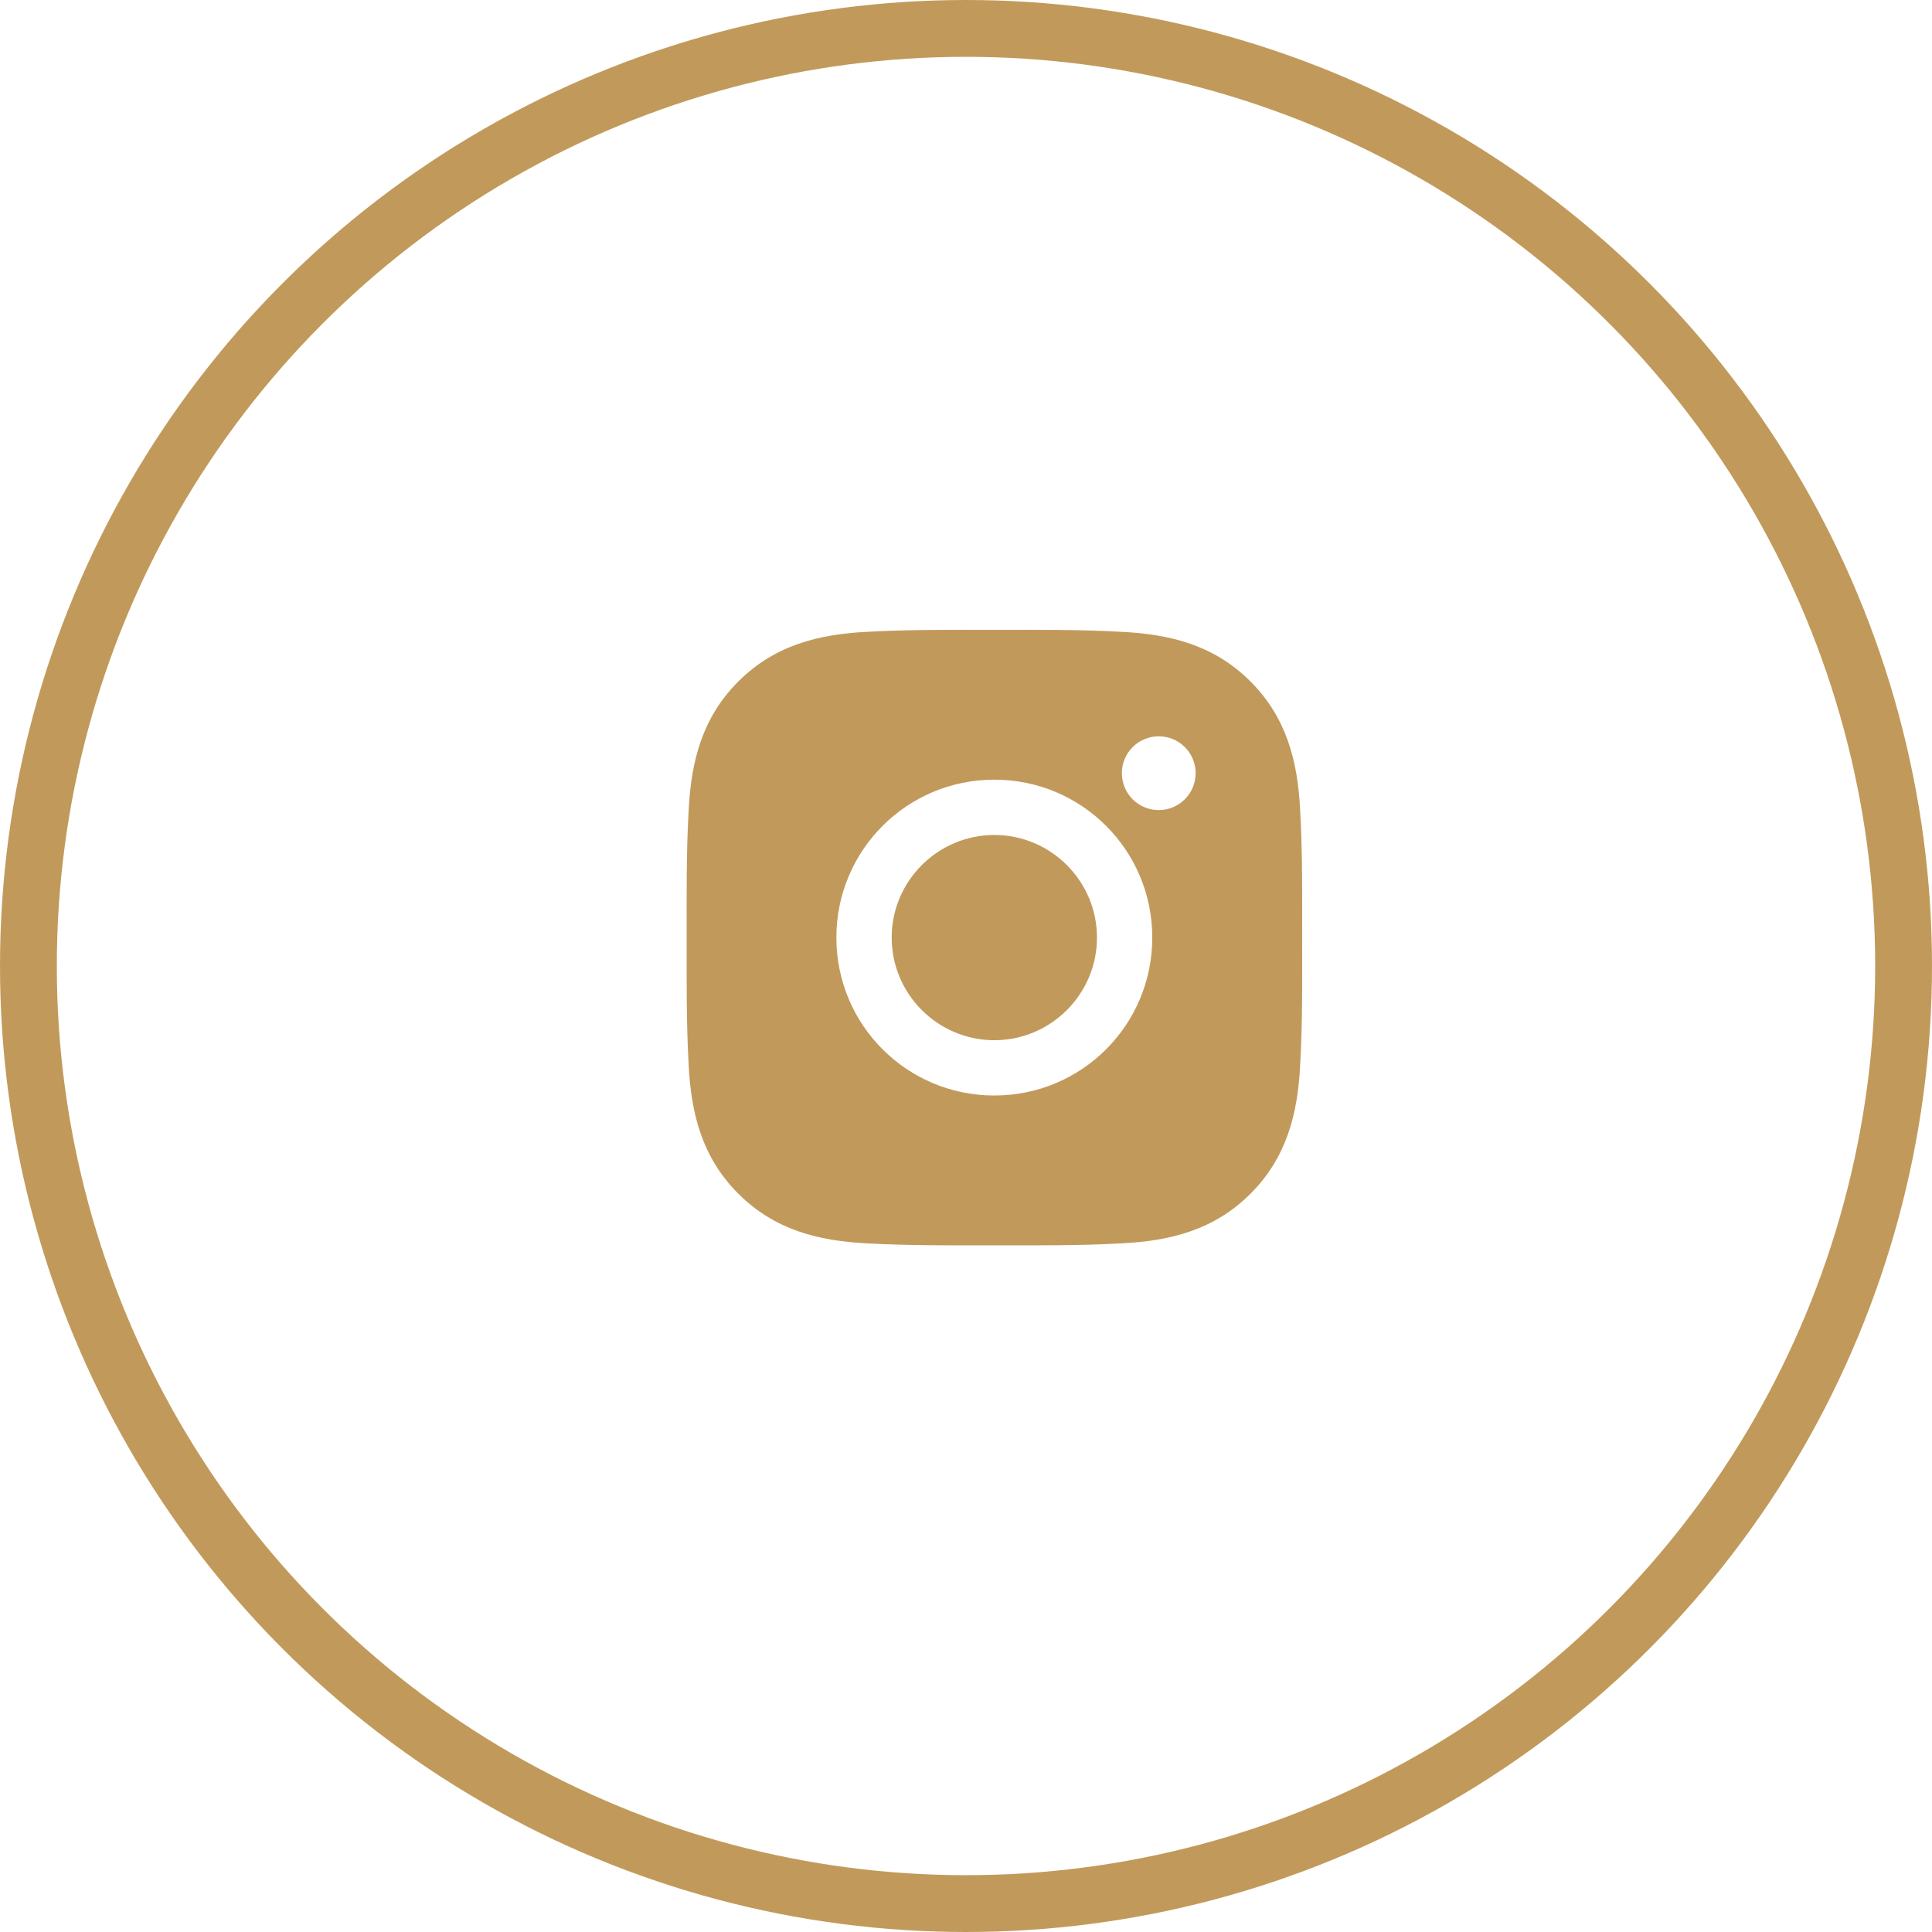
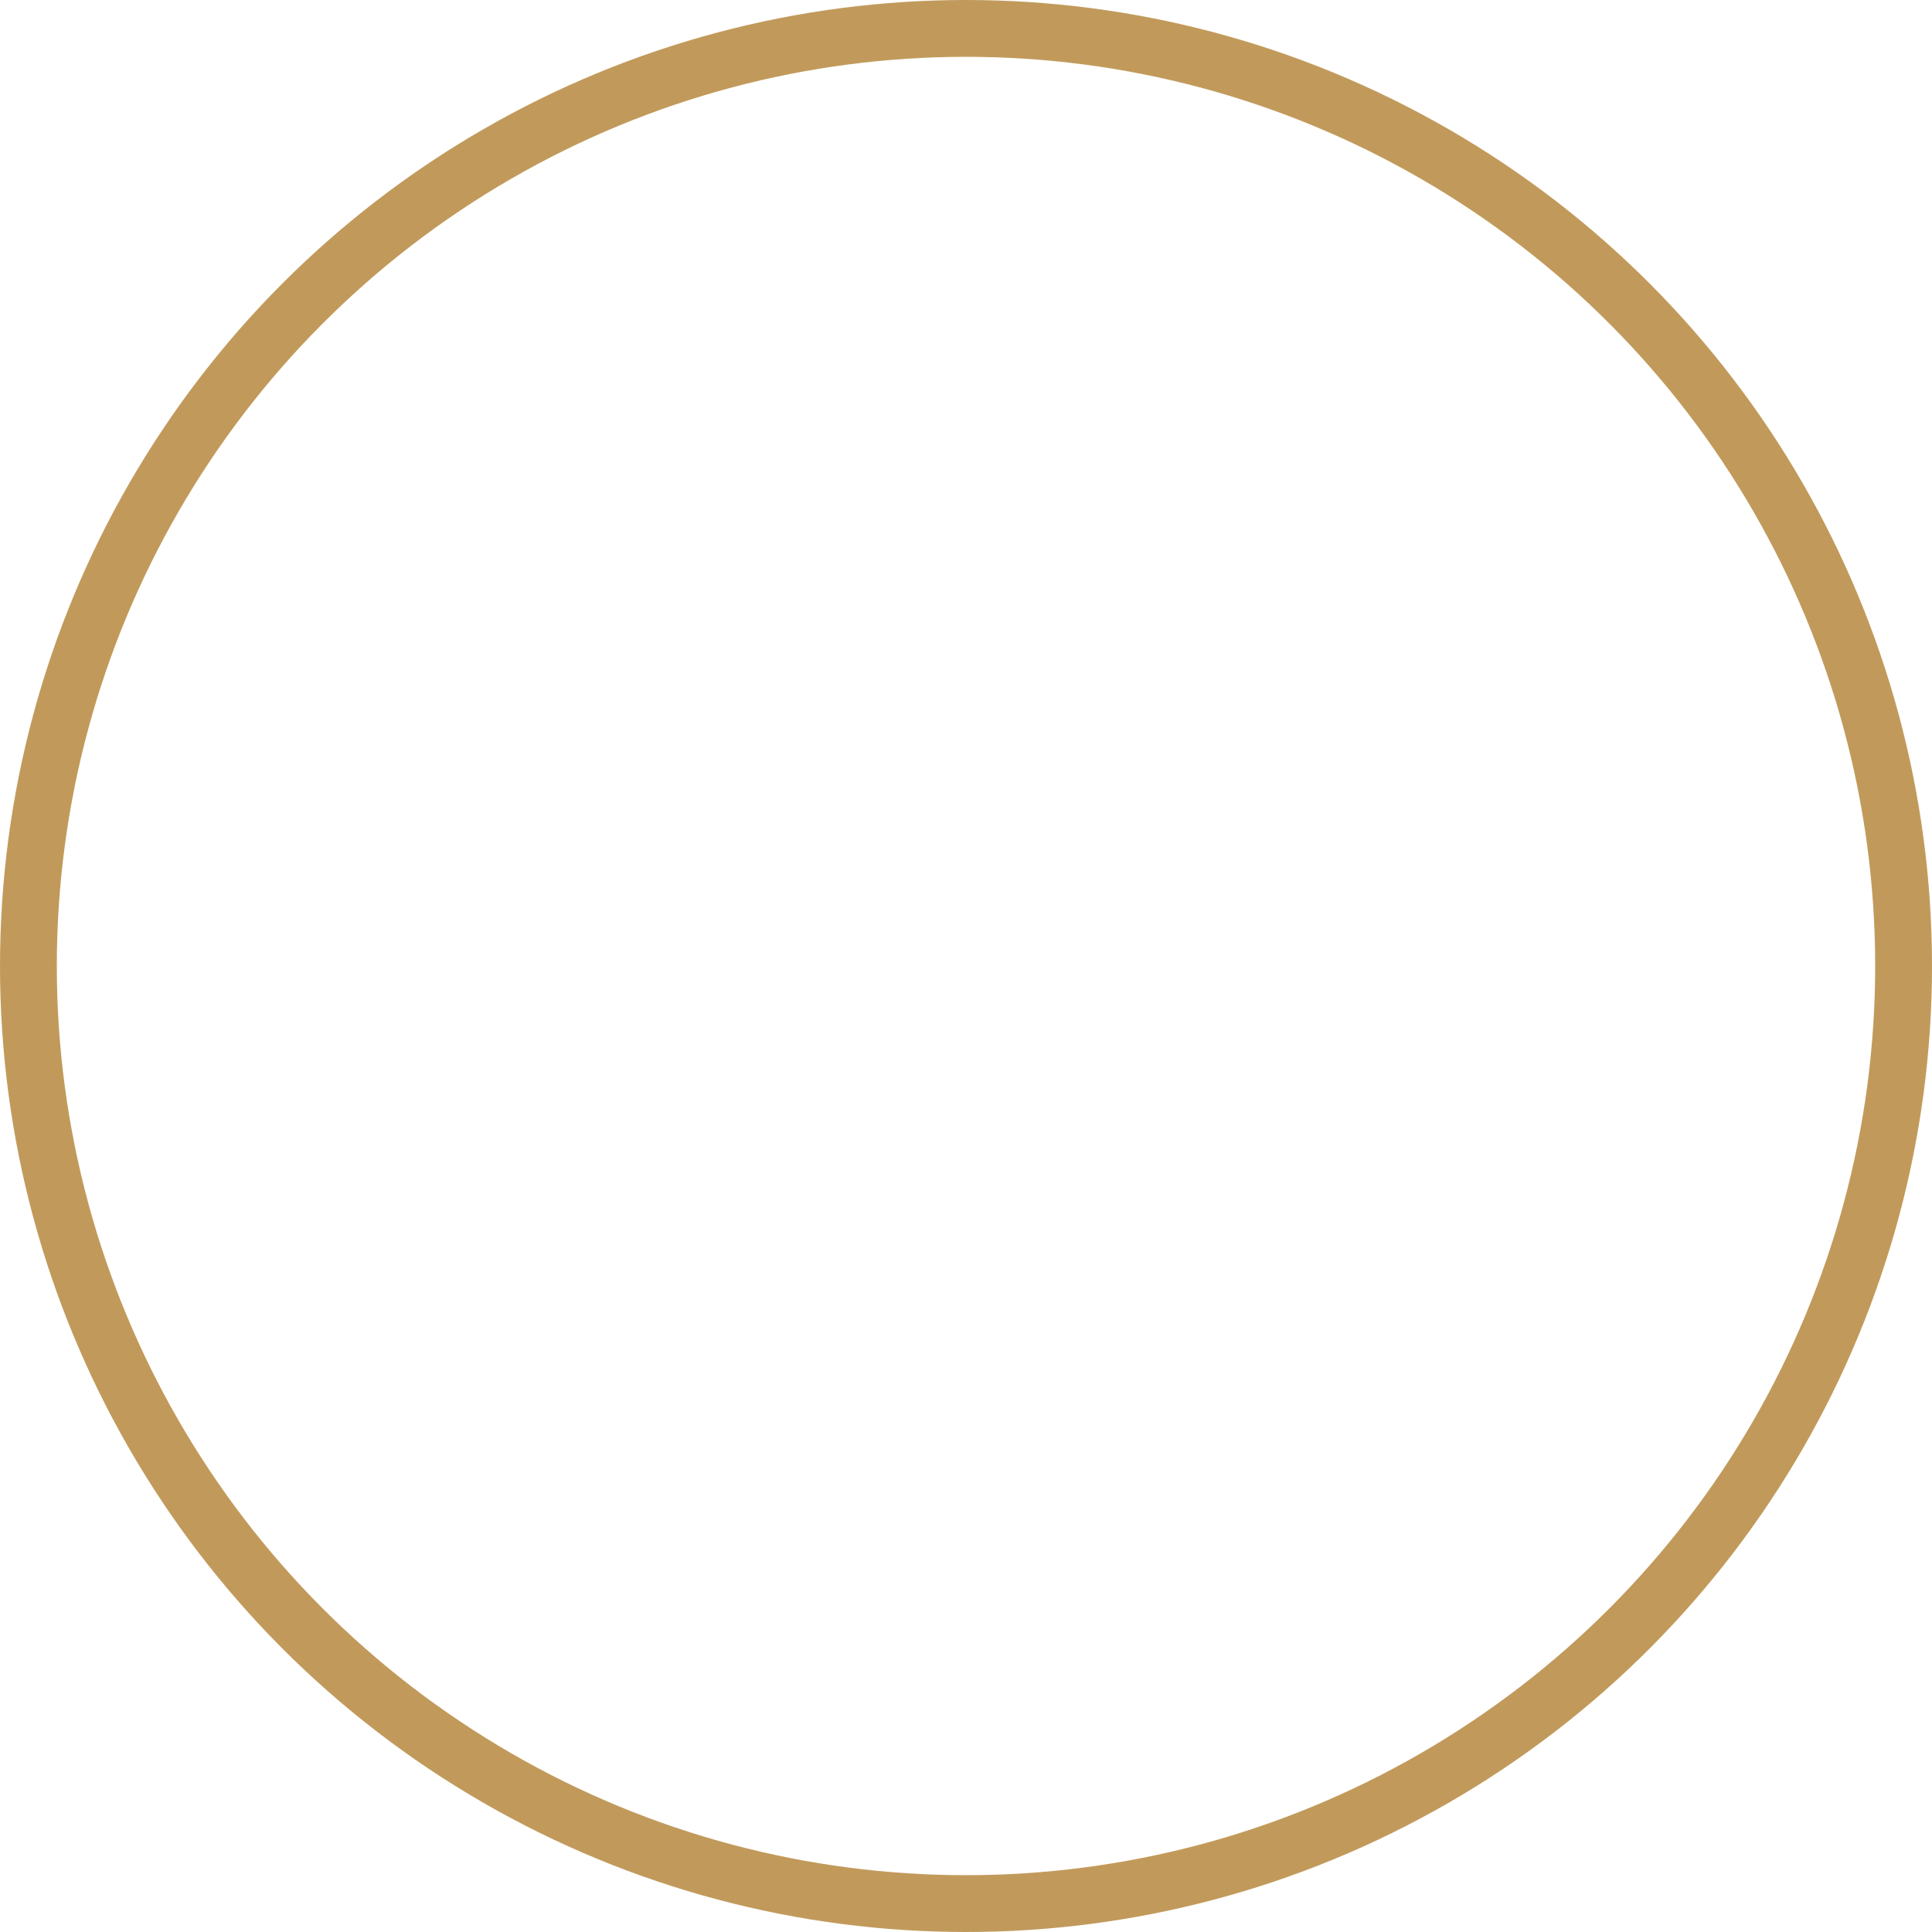
<svg xmlns="http://www.w3.org/2000/svg" width="34" height="34" viewBox="0 0 34 34" fill="none">
  <circle cx="17" cy="17" r="16.5" stroke="#C19A5B" />
-   <path d="M17.499 14.694C16.504 14.694 15.692 15.505 15.692 16.5C15.692 17.495 16.504 18.306 17.499 18.306C18.493 18.306 19.305 17.495 19.305 16.5C19.305 15.505 18.493 14.694 17.499 14.694ZM22.916 16.5C22.916 15.752 22.923 15.011 22.881 14.264C22.839 13.397 22.641 12.627 22.007 11.993C21.371 11.357 20.603 11.161 19.736 11.119C18.988 11.077 18.247 11.084 17.5 11.084C16.752 11.084 16.011 11.077 15.264 11.119C14.397 11.161 13.627 11.359 12.993 11.993C12.358 12.628 12.161 13.397 12.119 14.264C12.077 15.012 12.084 15.753 12.084 16.5C12.084 17.247 12.077 17.989 12.119 18.736C12.161 19.603 12.359 20.373 12.993 21.007C13.629 21.642 14.397 21.839 15.264 21.881C16.012 21.923 16.753 21.916 17.5 21.916C18.248 21.916 18.989 21.923 19.736 21.881C20.603 21.839 21.373 21.641 22.007 21.007C22.642 20.372 22.839 19.603 22.881 18.736C22.924 17.989 22.916 17.248 22.916 16.5ZM17.499 19.279C15.961 19.279 14.719 18.038 14.719 16.5C14.719 14.962 15.961 13.721 17.499 13.721C19.037 13.721 20.278 14.962 20.278 16.5C20.278 18.038 19.037 19.279 17.499 19.279ZM20.392 14.256C20.033 14.256 19.743 13.966 19.743 13.607C19.743 13.248 20.033 12.958 20.392 12.958C20.751 12.958 21.041 13.248 21.041 13.607C21.041 13.692 21.024 13.777 20.992 13.855C20.959 13.934 20.911 14.006 20.851 14.066C20.791 14.126 20.719 14.174 20.64 14.207C20.561 14.239 20.477 14.256 20.392 14.256Z" fill="#C19A5B" />
</svg>